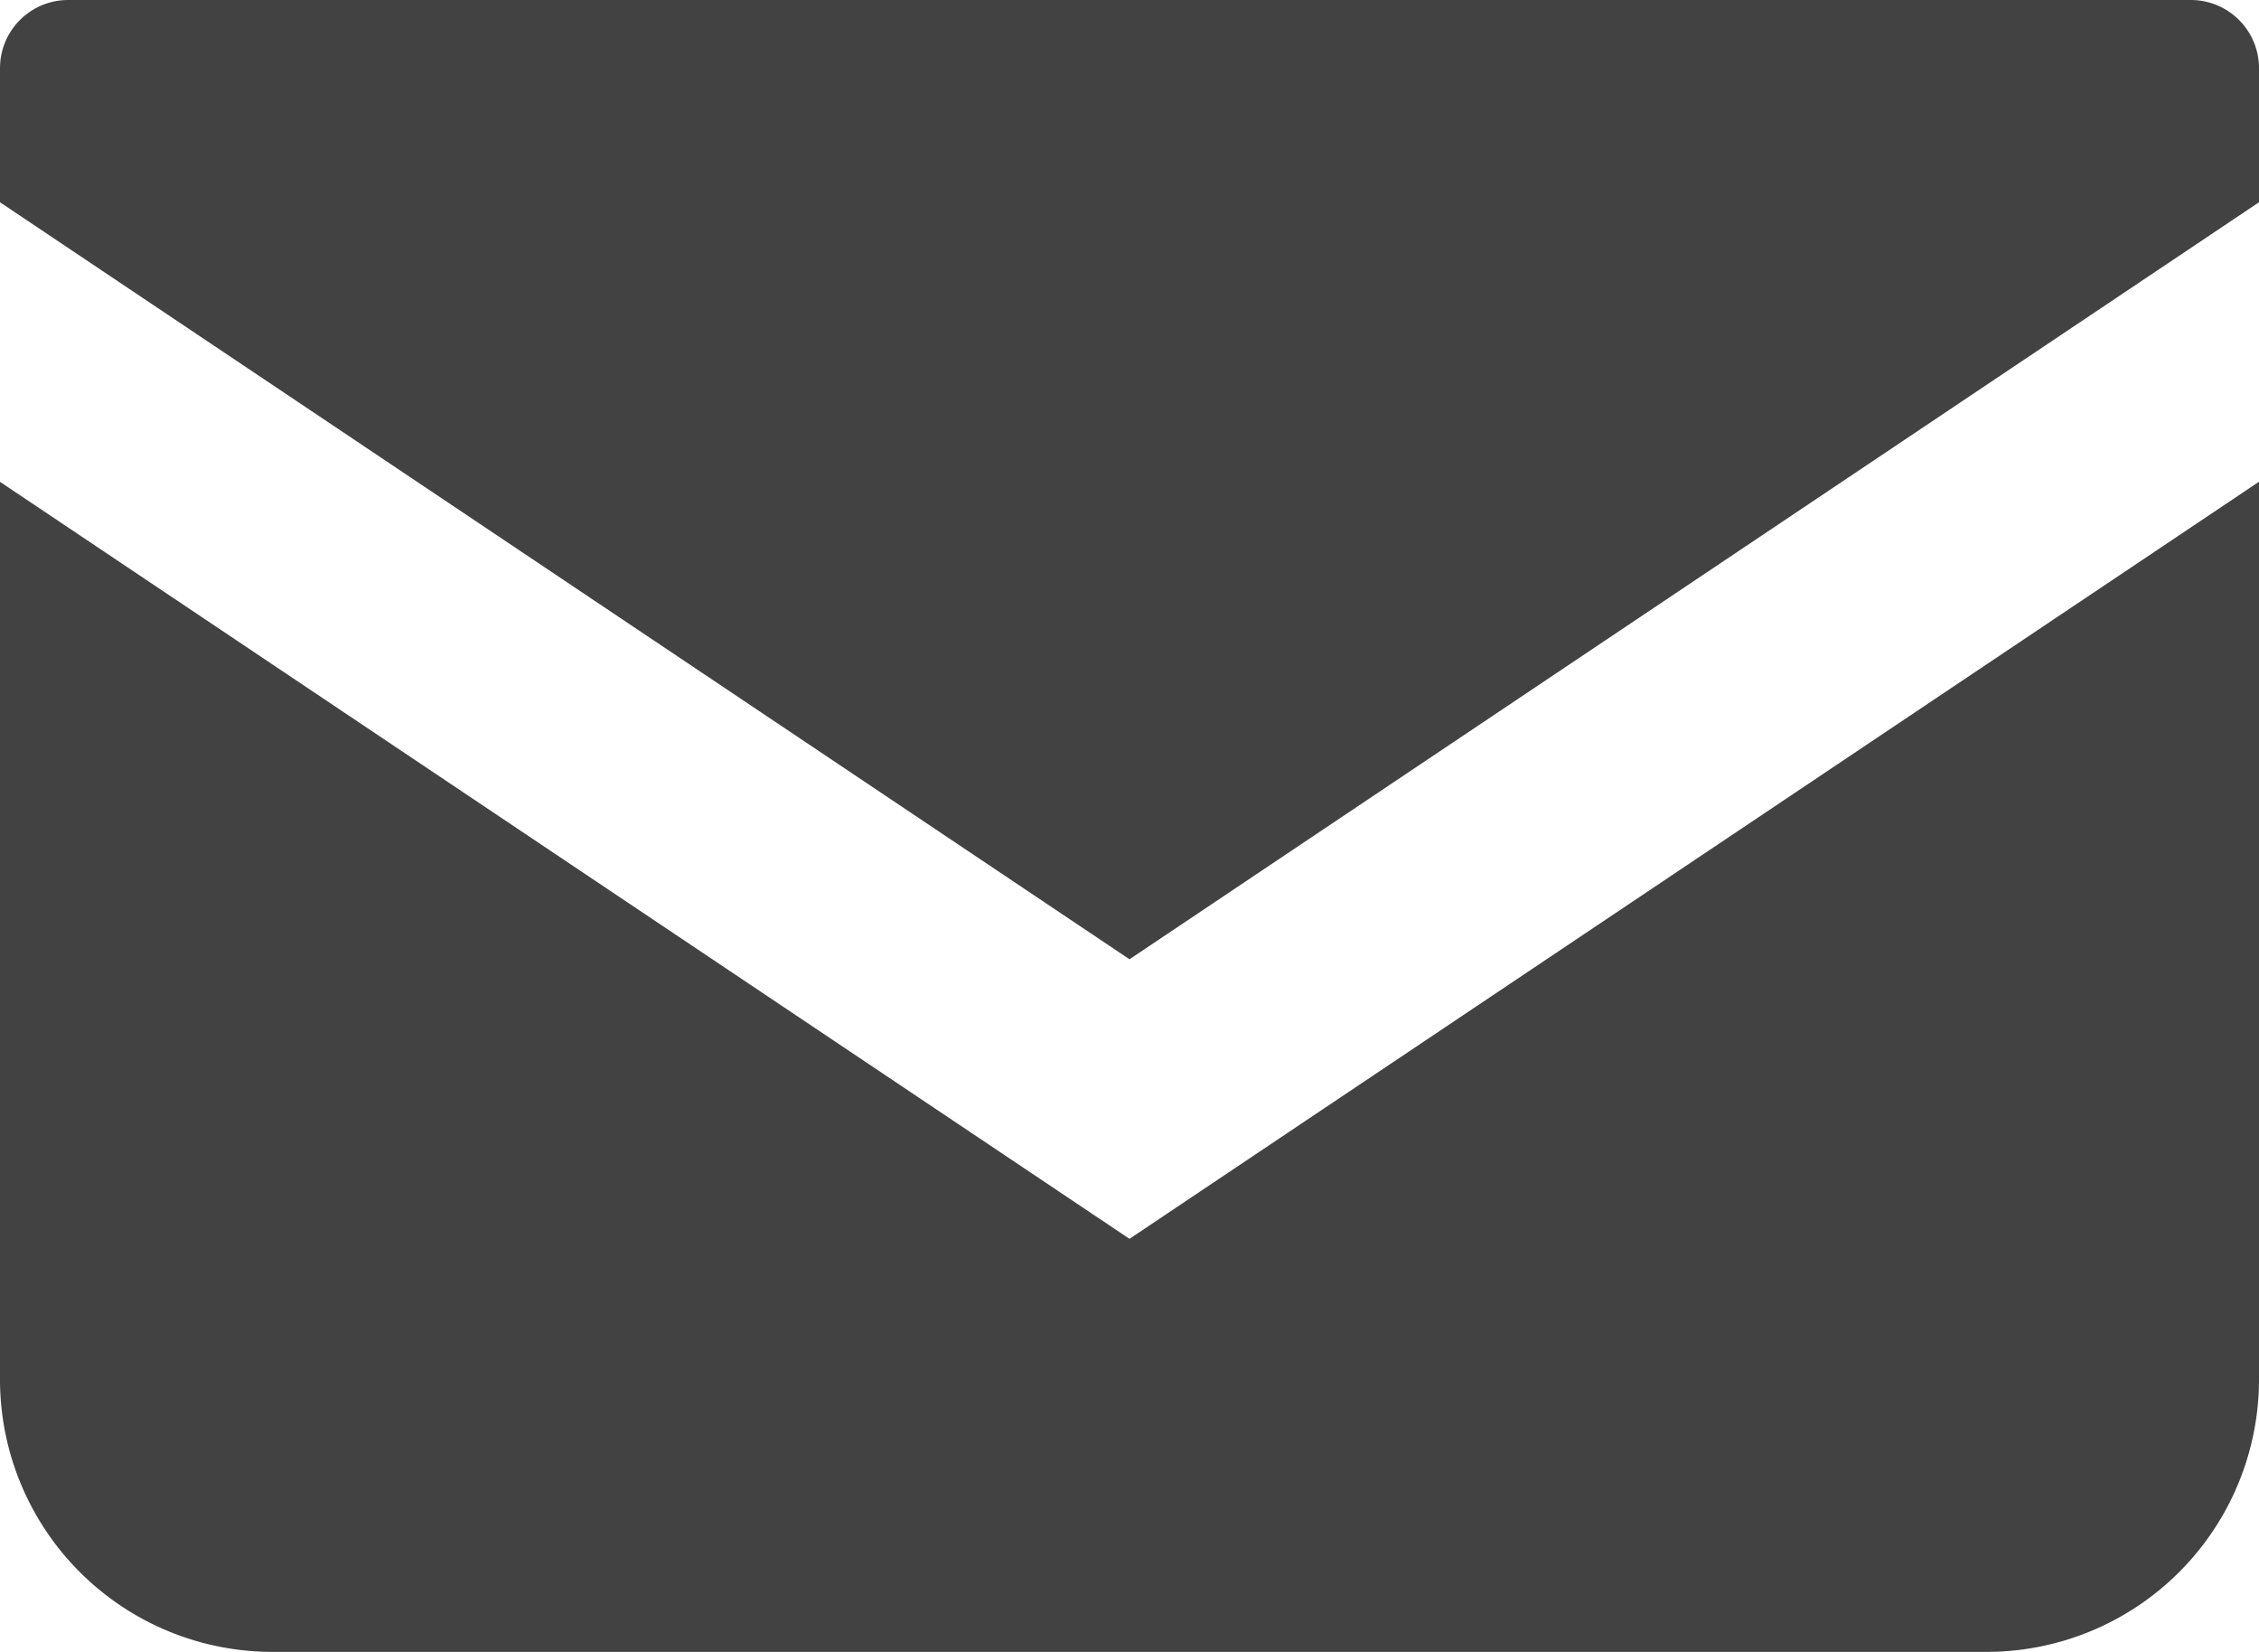
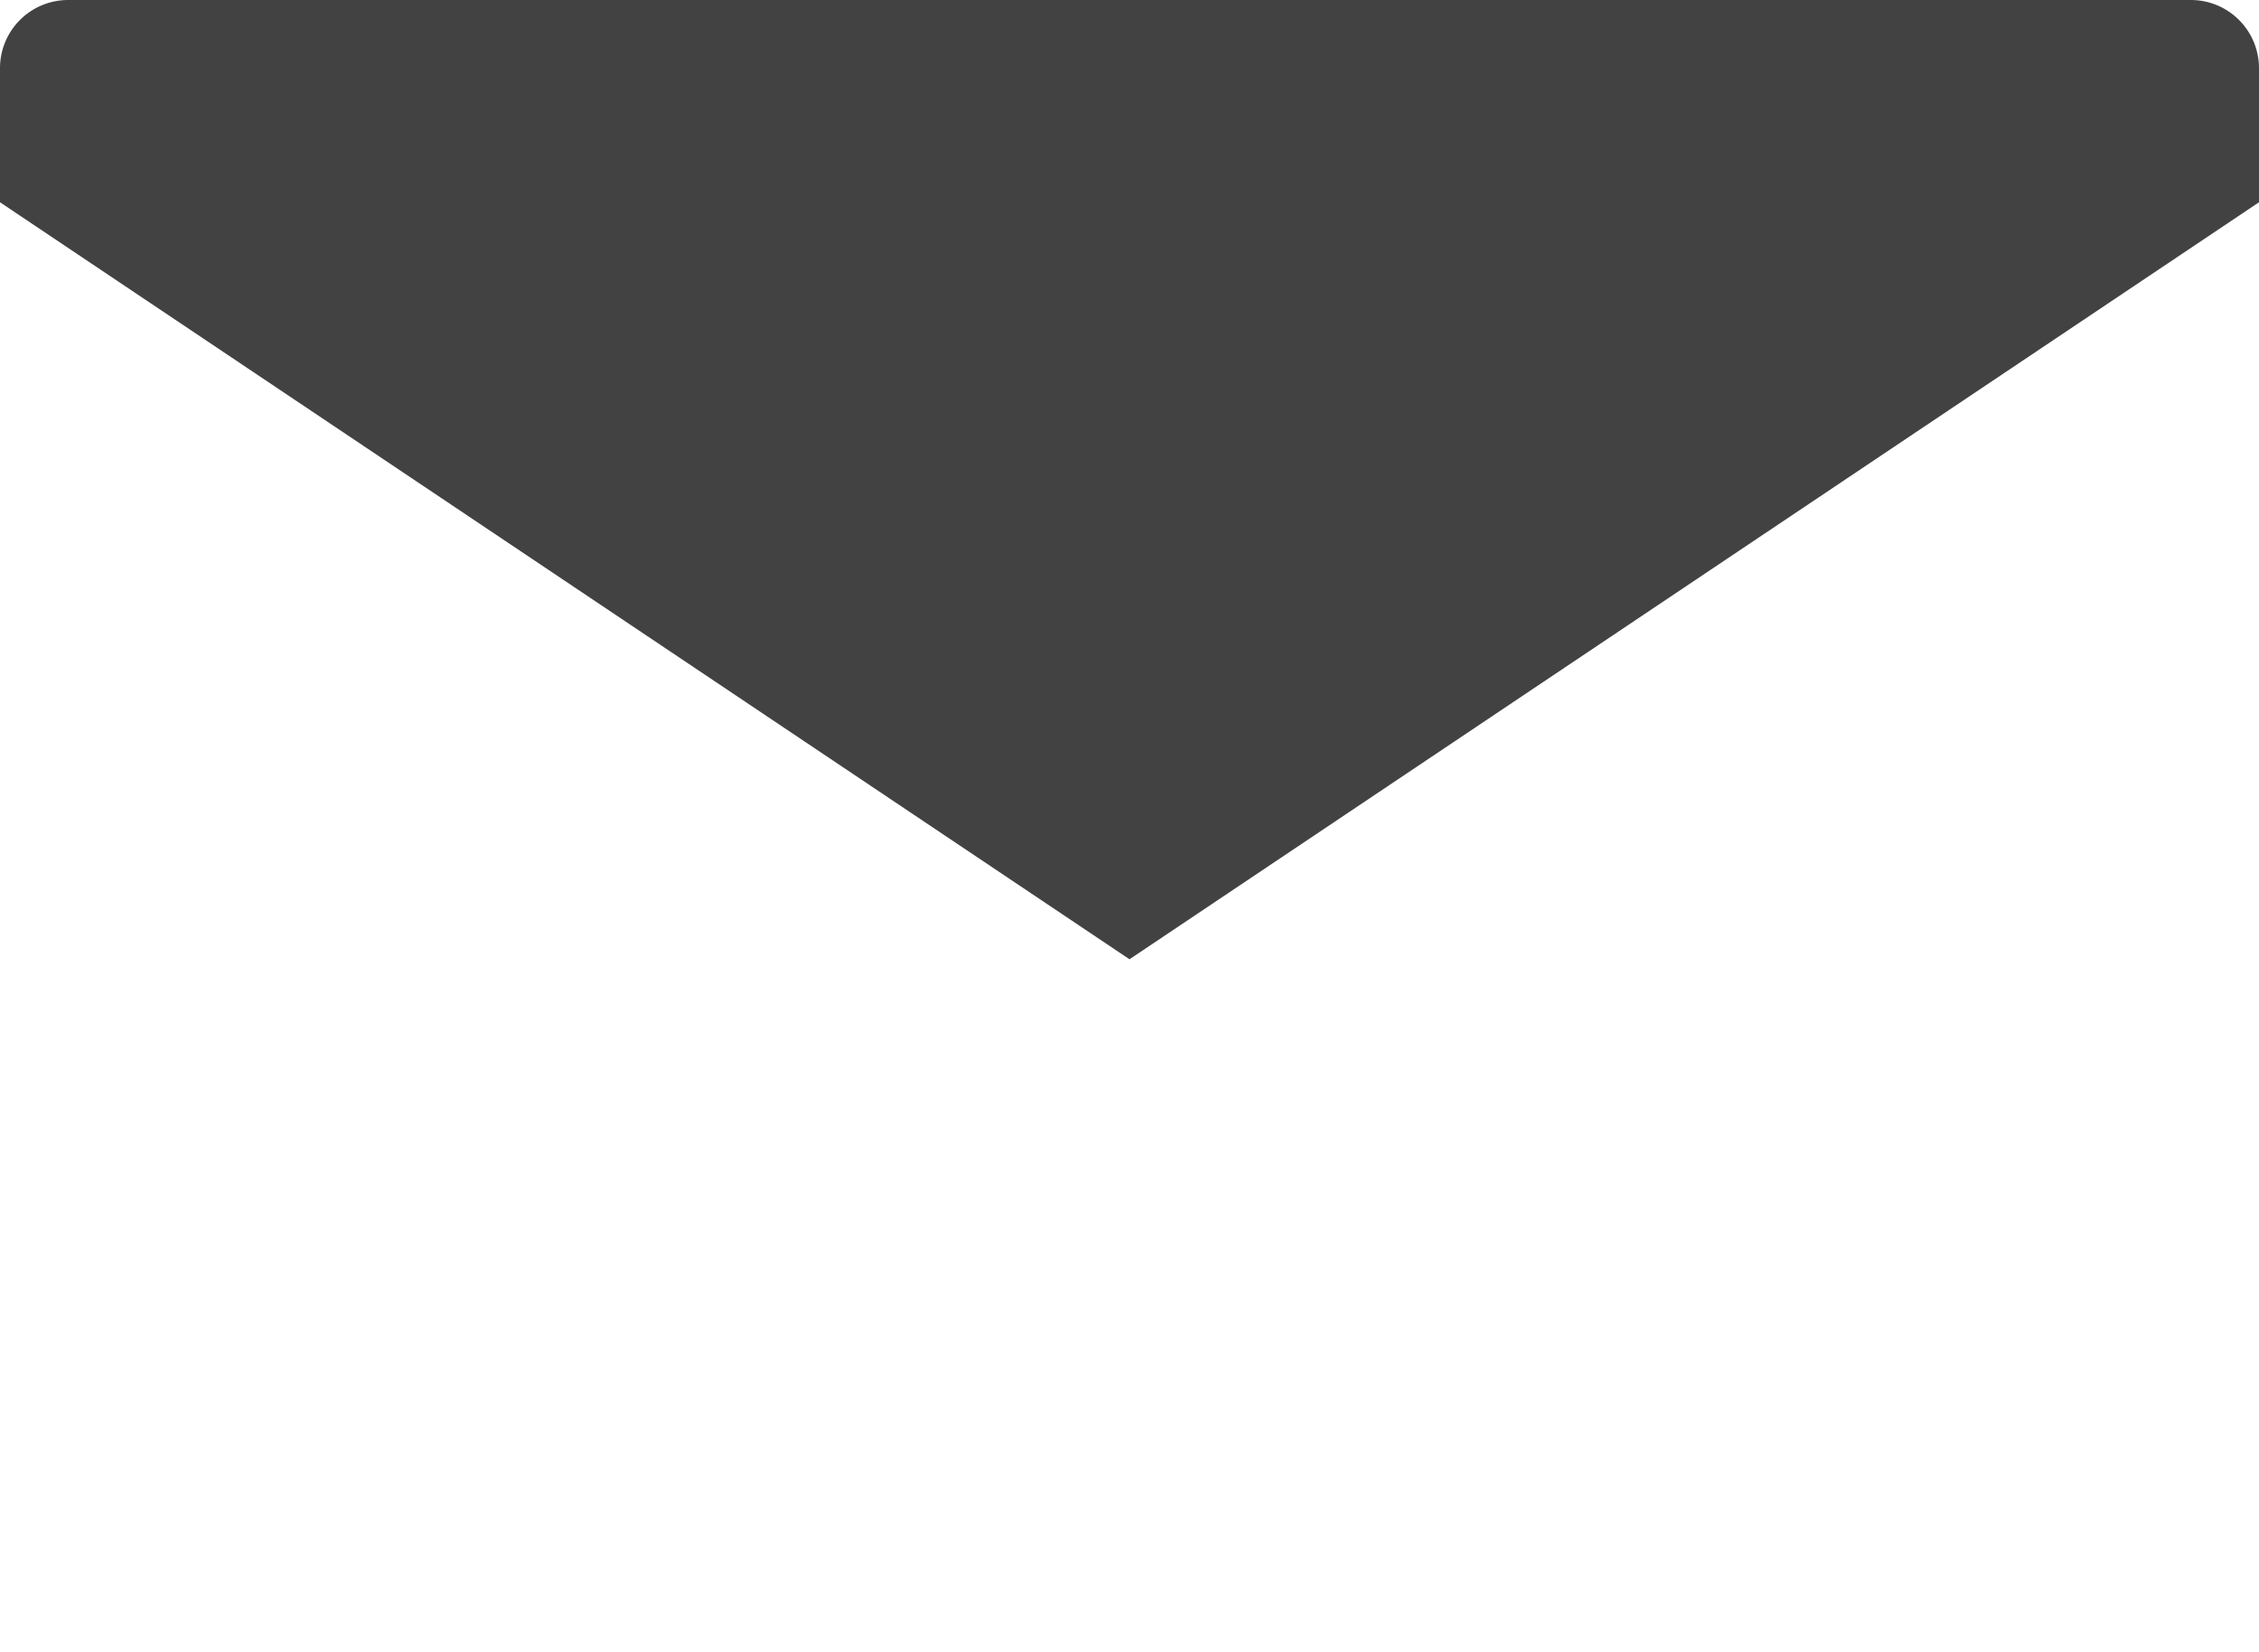
<svg xmlns="http://www.w3.org/2000/svg" width="22.038" height="16.113" viewBox="0 0 22.038 16.113">
  <g id="グループ_6" data-name="グループ 6" transform="translate(-2429.342 -4363.057)">
    <path id="パス_4" data-name="パス 4" d="M2450.715,4363.057h-20.708a.665.665,0,0,0-.665.665v1.308l11.019,7.384,11.019-7.384v-1.308A.665.665,0,0,0,2450.715,4363.057Z" fill="#424242" />
-     <path id="パス_5" data-name="パス 5" d="M2429.342,4367.757v8.754a2.658,2.658,0,0,0,2.659,2.659h16.719a2.658,2.658,0,0,0,2.66-2.659v-8.755l-11.019,7.385Z" fill="#424242" />
  </g>
</svg>